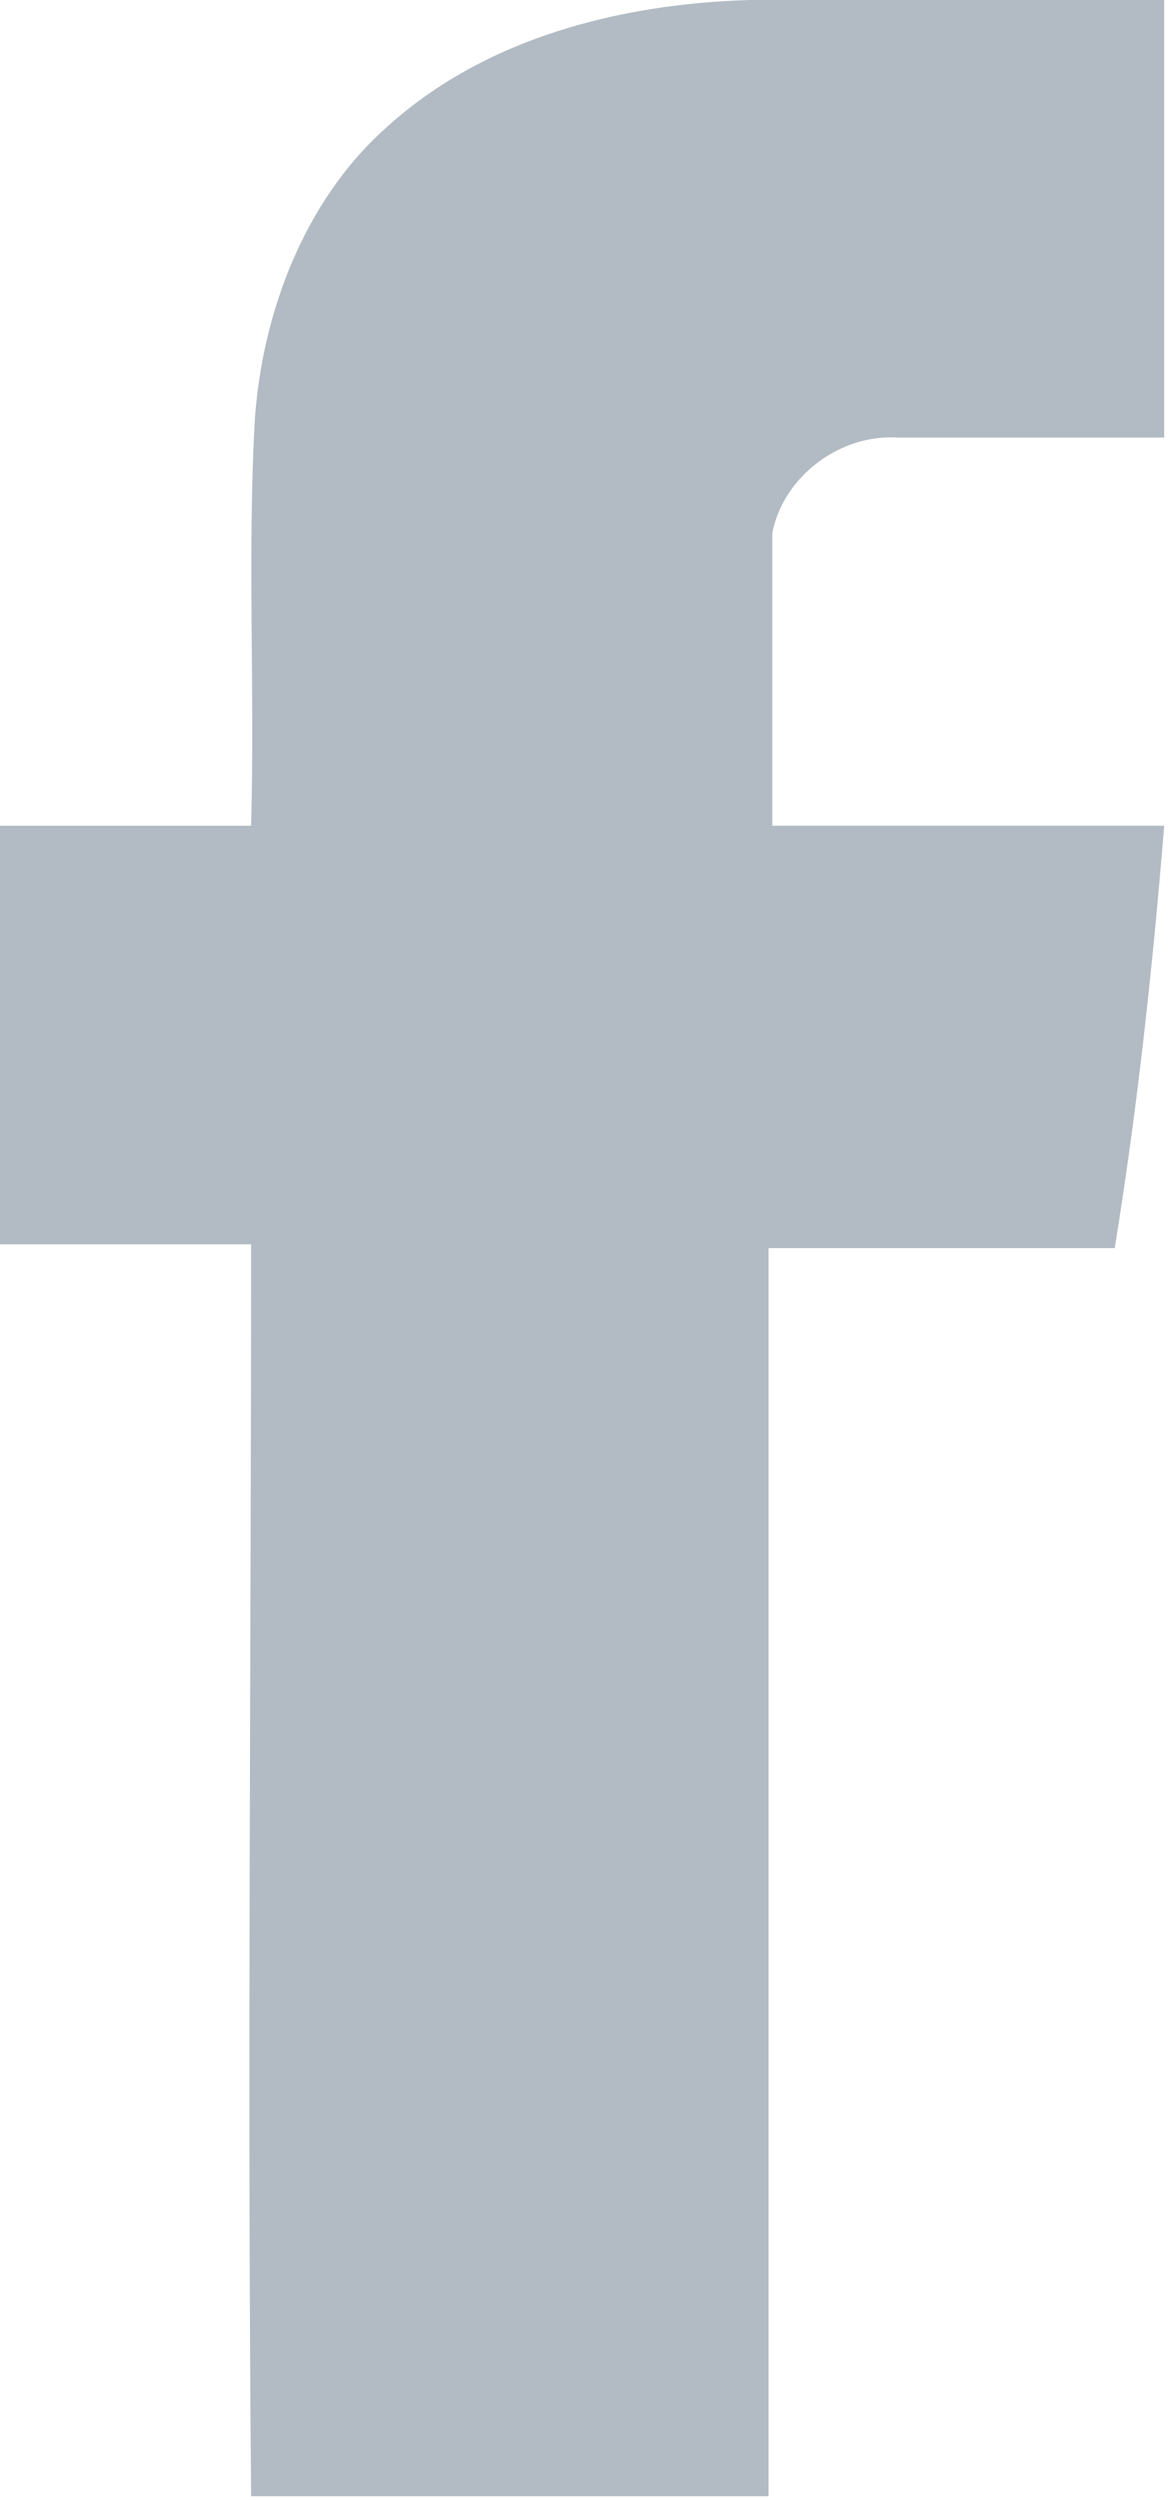
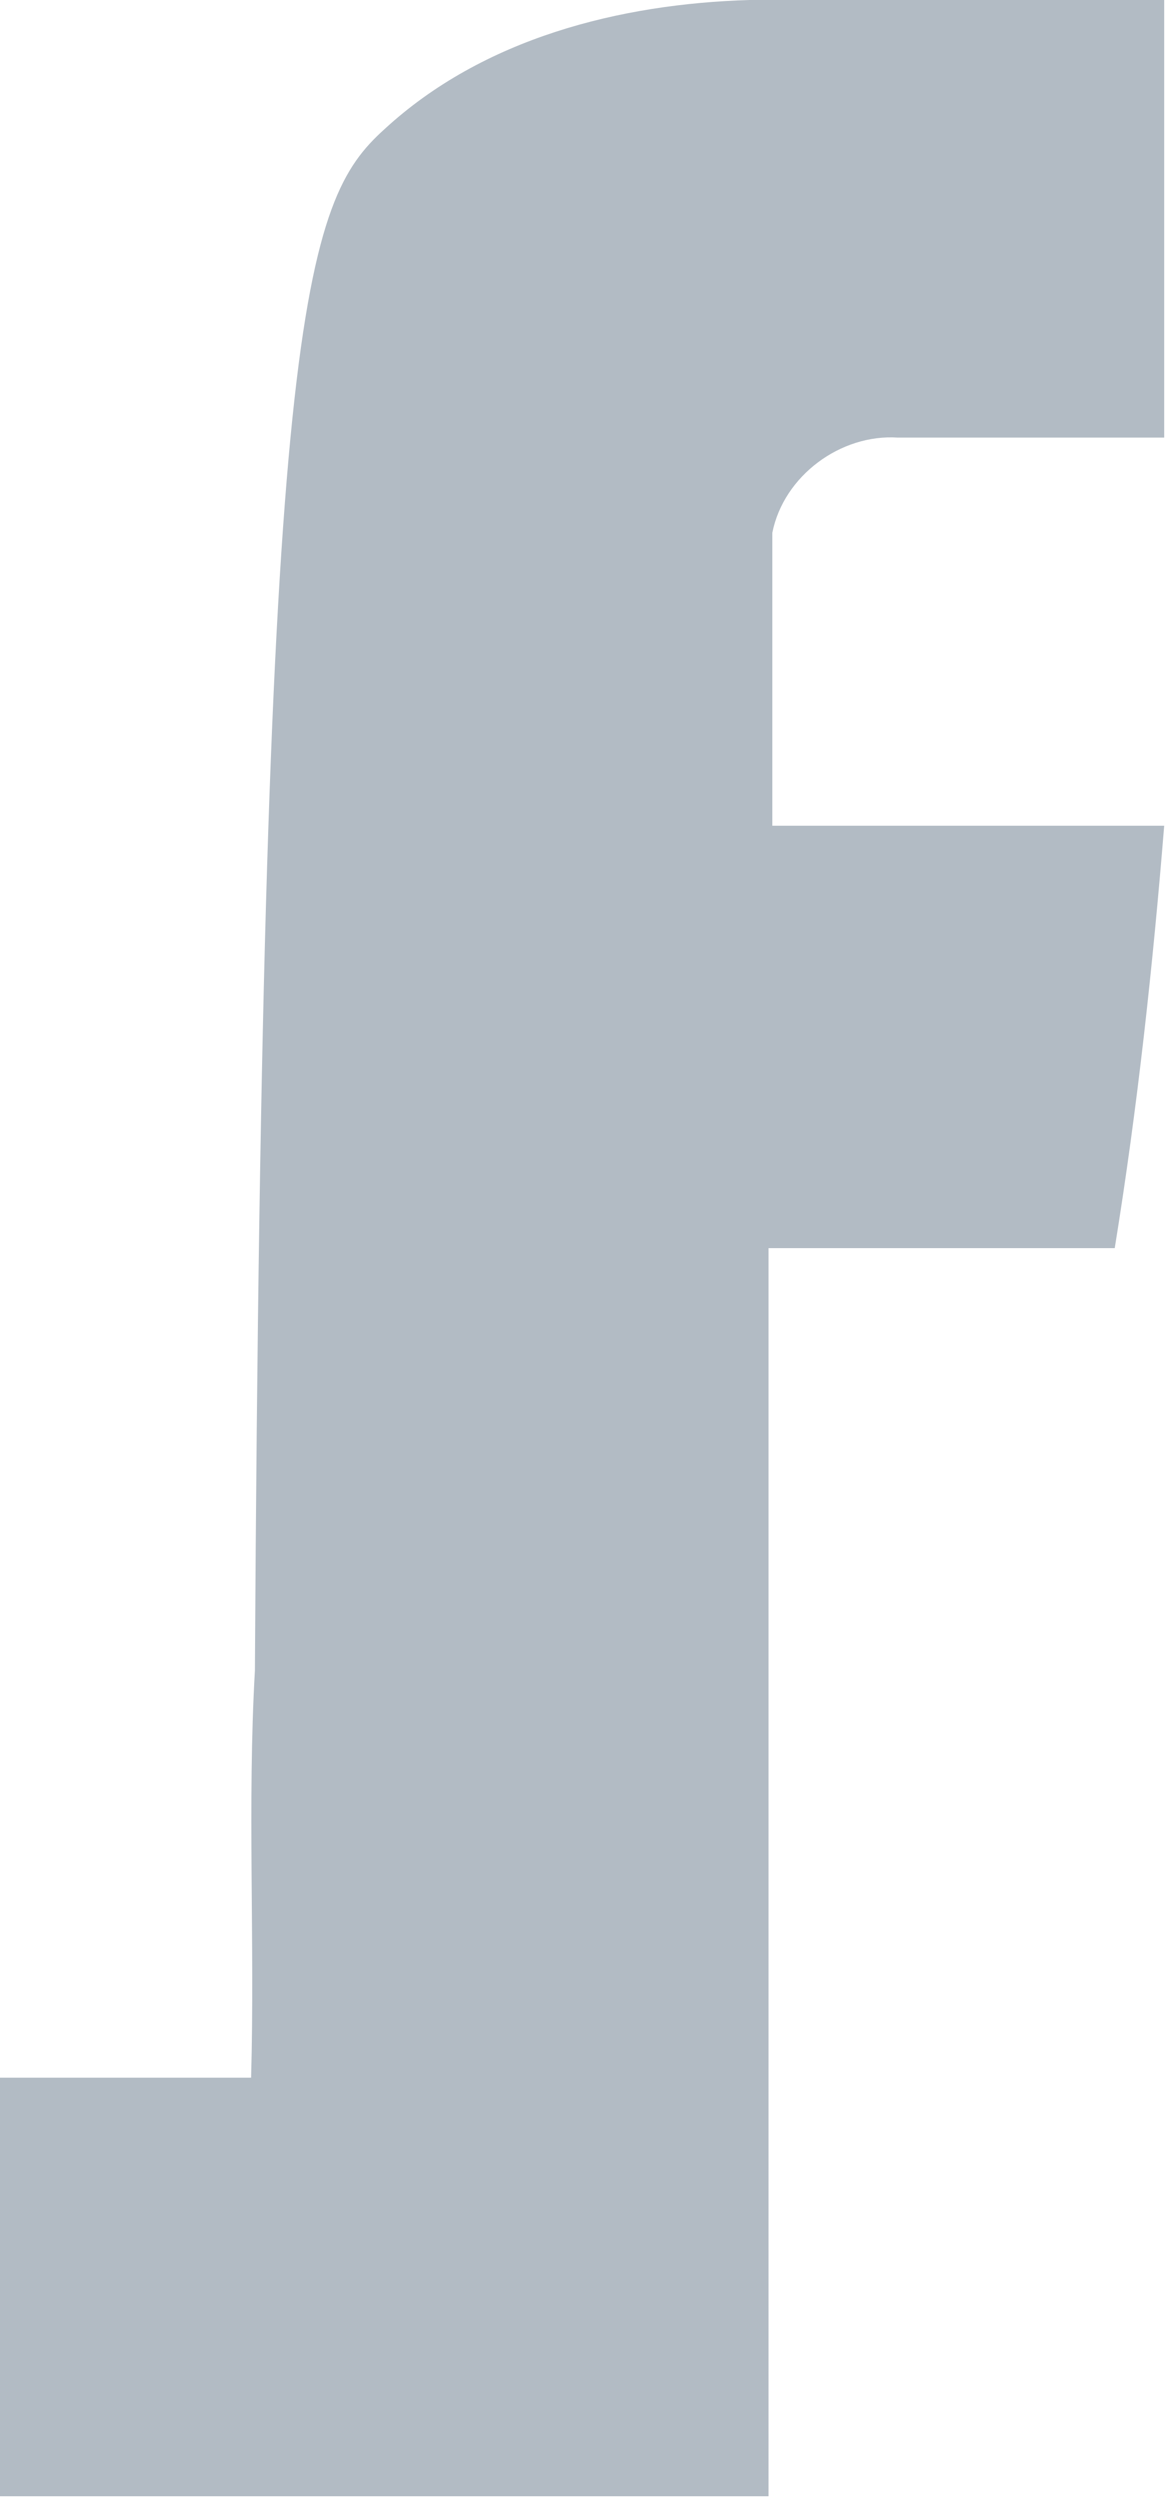
<svg xmlns="http://www.w3.org/2000/svg" id="Layer_1" x="0px" y="0px" viewBox="0 0 30.7 65.7" style="enable-background:new 0 0 30.7 65.7;" xml:space="preserve">
  <style type="text/css"> .st0{fill:#B2BBC4;} </style>
-   <path class="st0" d="M10.1,3.4c2.6-2.4,6.2-3.3,9.6-3.4c3.6,0,7.3,0,10.9,0c0,3.8,0,7.7,0,11.5c-2.3,0-4.7,0-7,0 c-1.5-0.1-3,1-3.3,2.5c0,2.6,0,5.1,0,7.7c3.4,0,6.9,0,10.3,0c-0.3,3.7-0.7,7.4-1.3,11.1c-3,0-6.1,0-9.1,0c0,11,0,21.9,0,32.8 c-4.5,0-9,0-13.6,0c-0.1-11,0-21.9,0-32.9c-2.2,0-4.4,0-6.6,0c0-3.7,0-7.4,0-11c2.2,0,4.4,0,6.6,0c0.1-3.6-0.1-7.2,0.1-10.7 C6.9,8.2,8,5.3,10.1,3.4z" />
+   <path class="st0" d="M10.1,3.4c2.6-2.4,6.2-3.3,9.6-3.4c3.6,0,7.3,0,10.9,0c0,3.8,0,7.7,0,11.5c-2.3,0-4.7,0-7,0 c-1.5-0.1-3,1-3.3,2.5c0,2.6,0,5.1,0,7.7c3.4,0,6.9,0,10.3,0c-0.3,3.7-0.7,7.4-1.3,11.1c-3,0-6.1,0-9.1,0c0,11,0,21.9,0,32.8 c-4.5,0-9,0-13.6,0c-2.2,0-4.4,0-6.6,0c0-3.7,0-7.4,0-11c2.2,0,4.4,0,6.6,0c0.1-3.6-0.1-7.2,0.1-10.7 C6.9,8.2,8,5.3,10.1,3.4z" />
</svg>